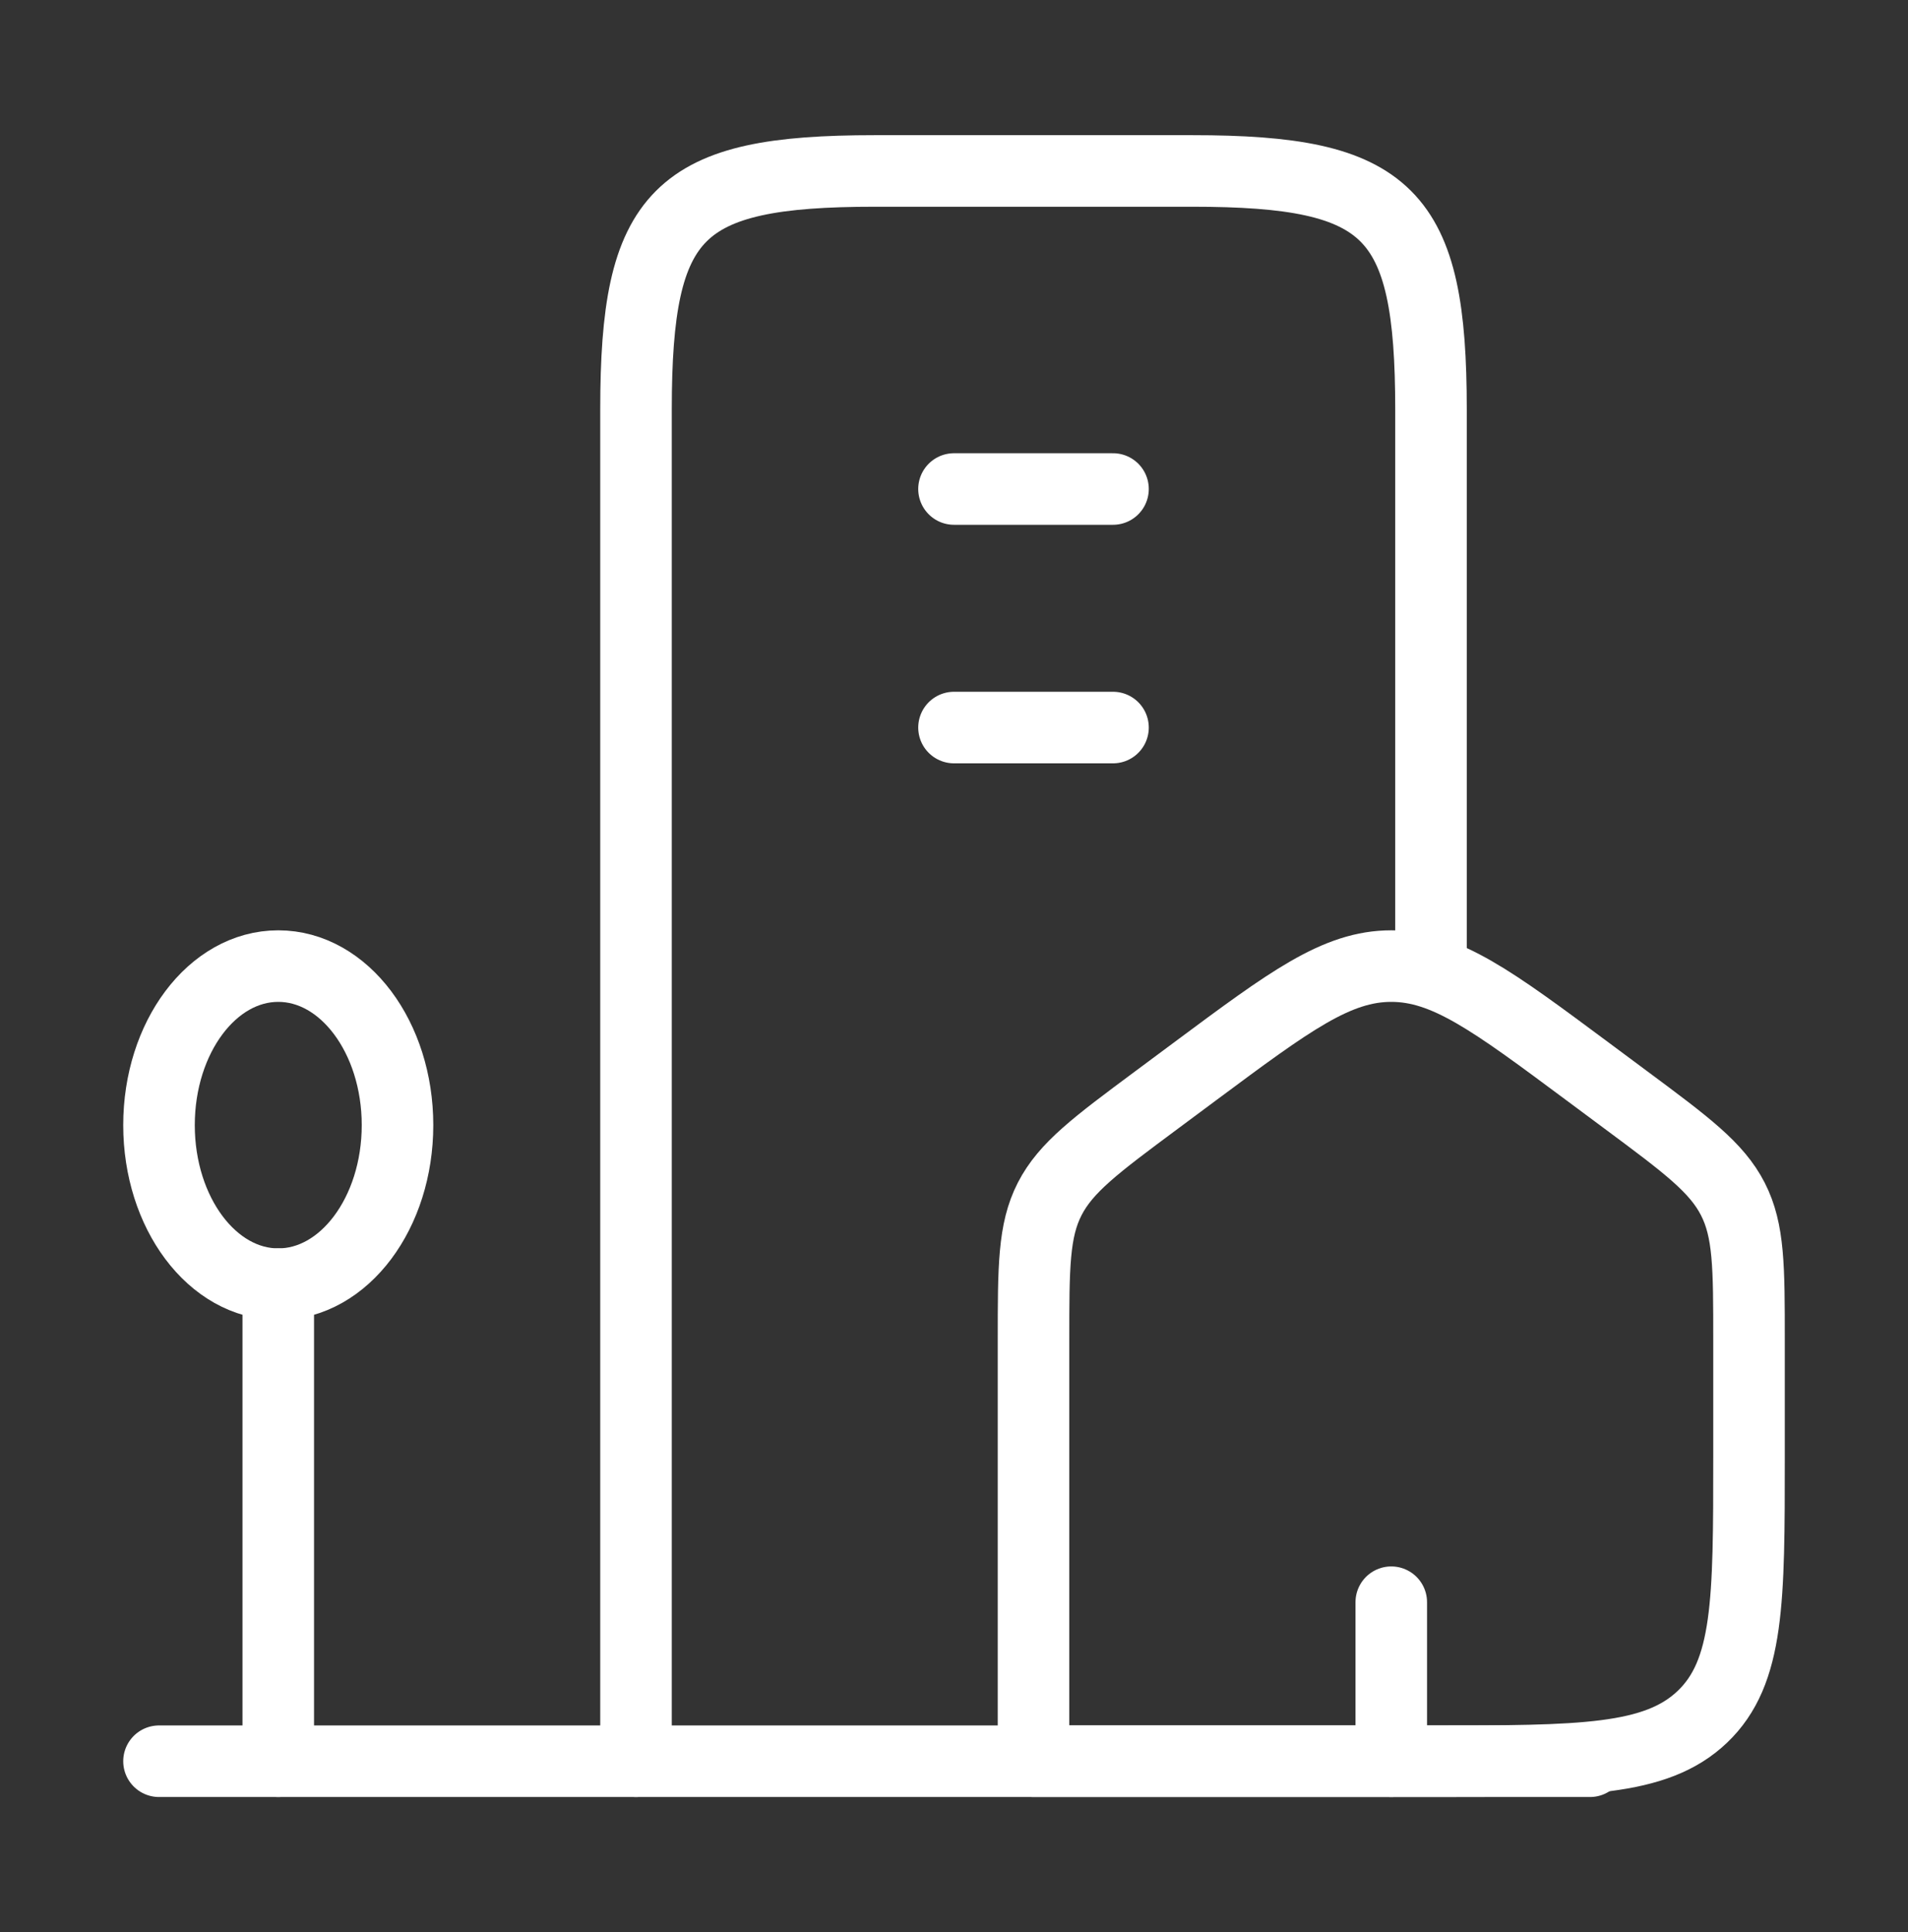
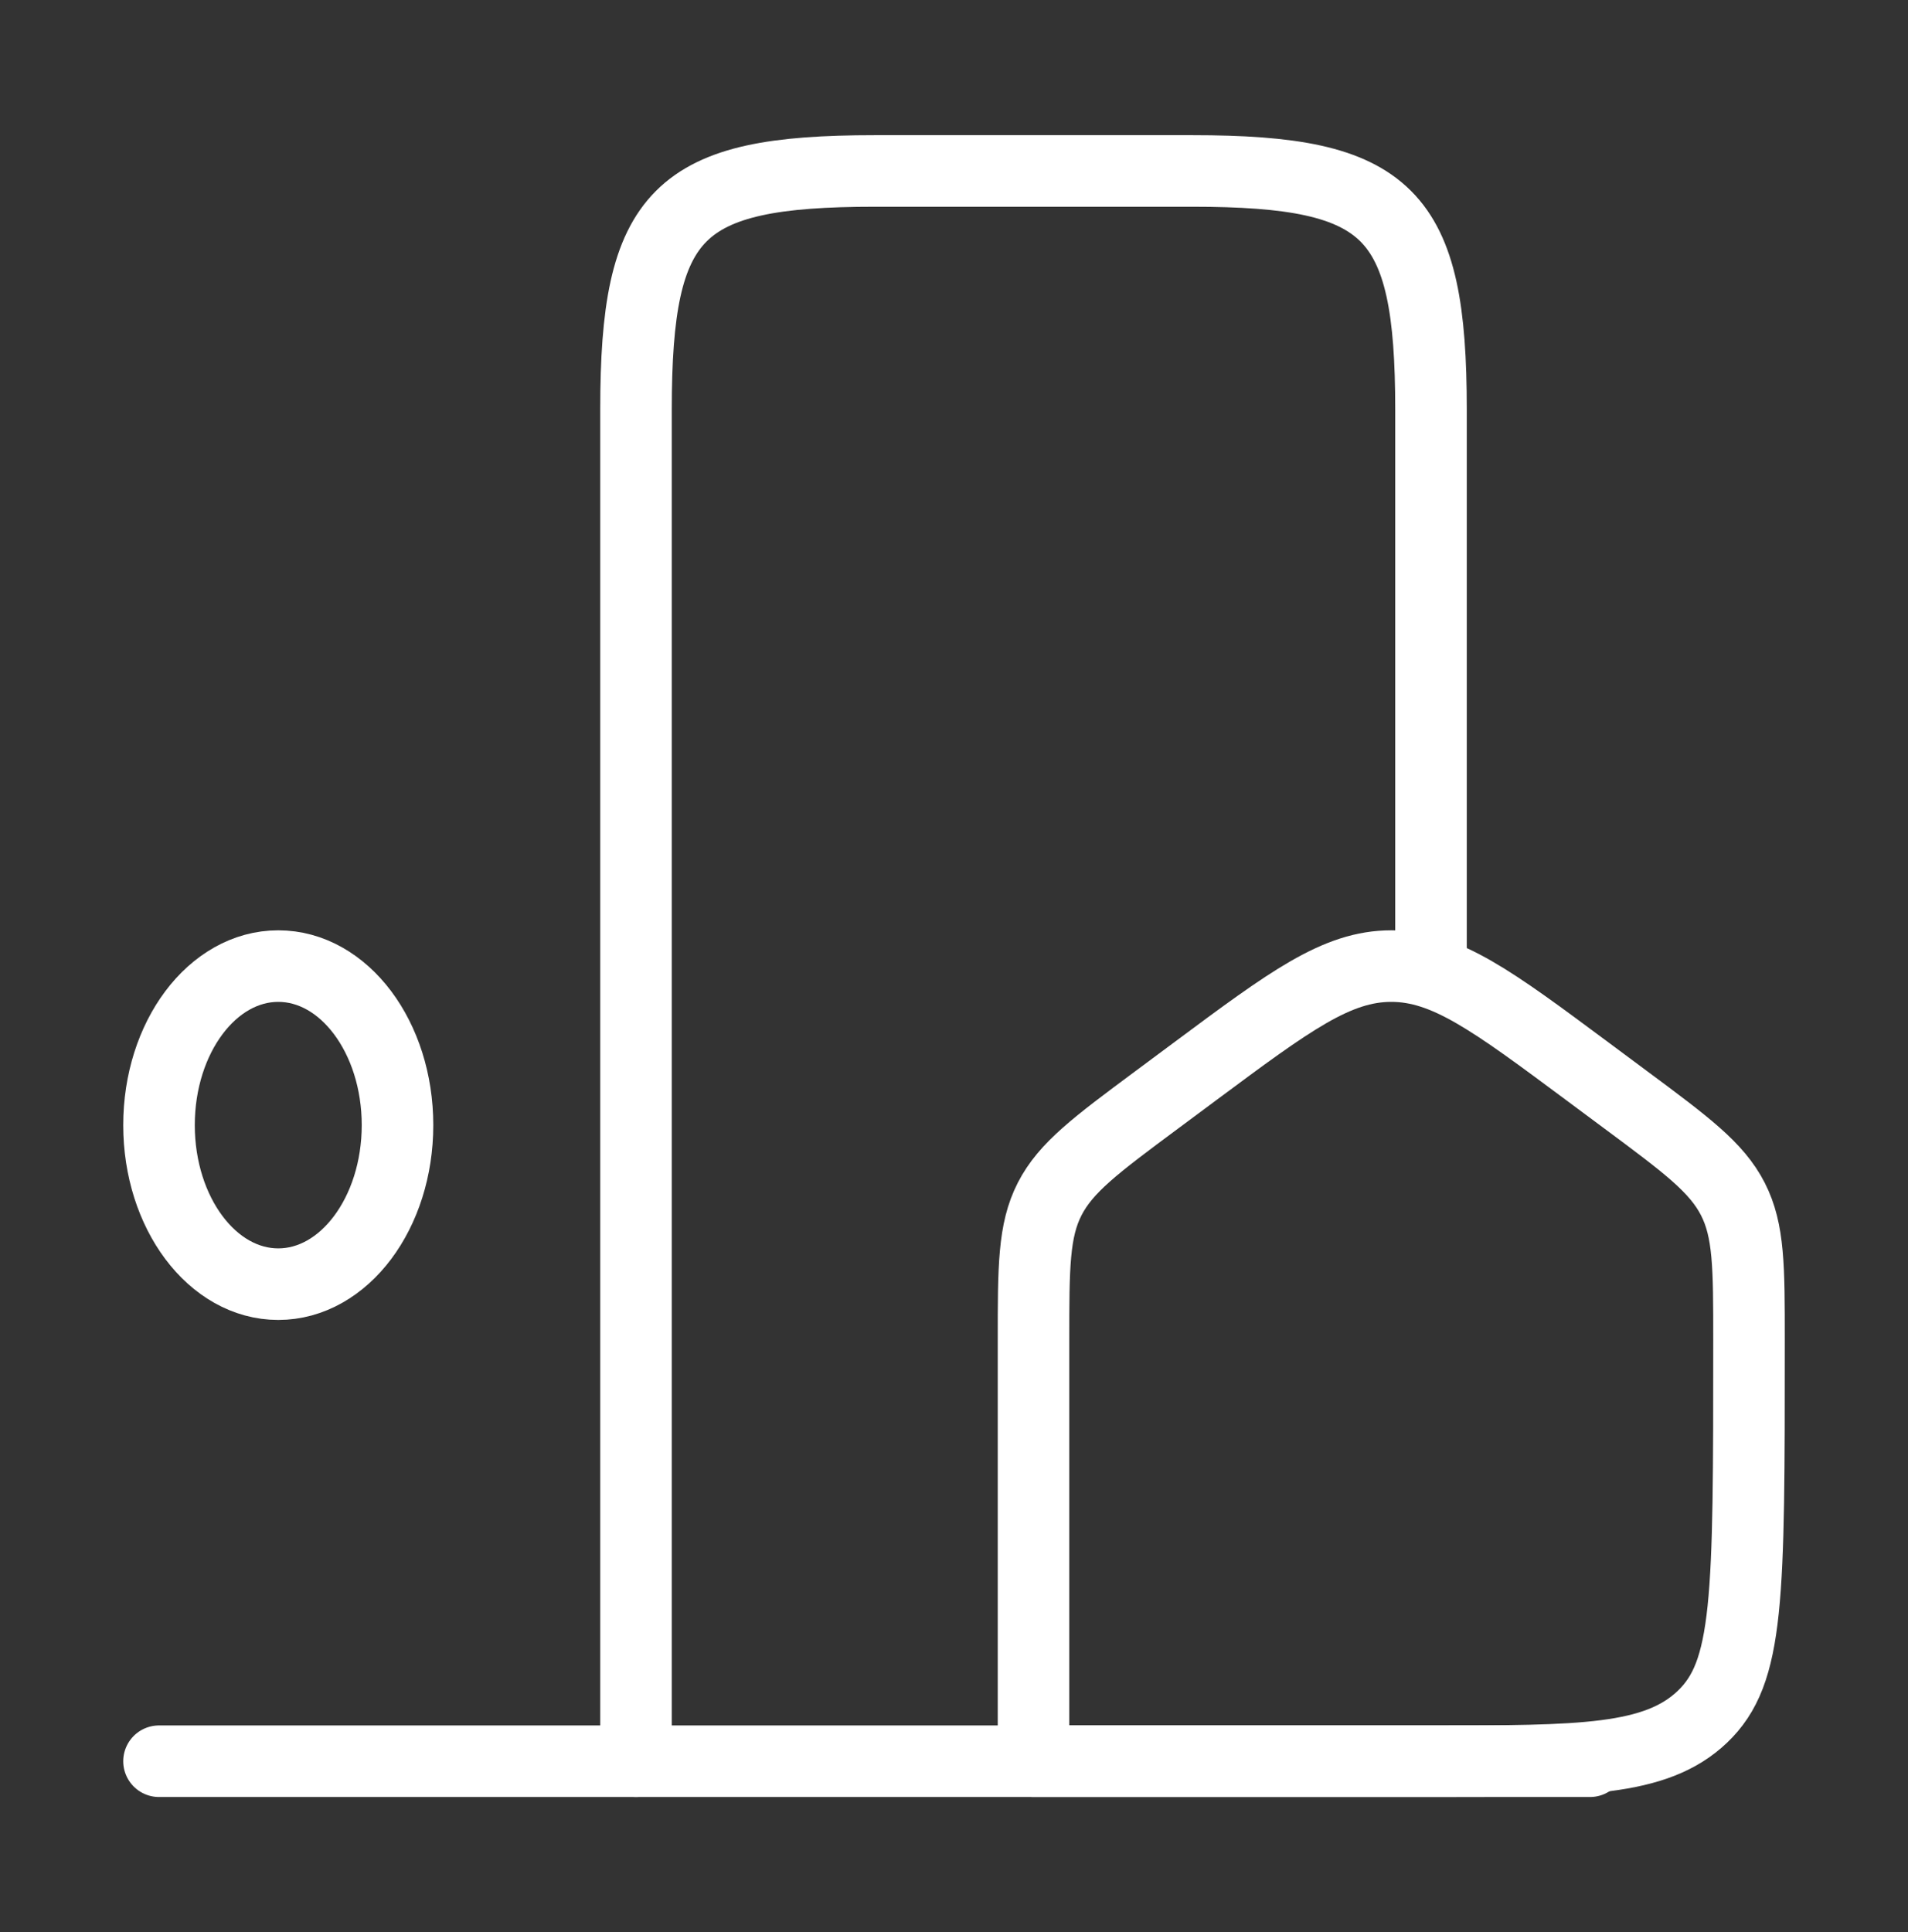
<svg xmlns="http://www.w3.org/2000/svg" width="80" height="81" viewBox="0 0 80 81" fill="none">
  <rect x="0" y="0" width="80" height="81" fill="#333333" stroke="none" />
-   <path d="M43.334 56.178C43.334 53.118 43.334 51.588 44.011 50.264C44.689 48.94 45.953 48 48.481 46.122L50.148 44.883C54.08 41.961 56.046 40.5 58.334 40.5C60.621 40.5 62.587 41.961 66.519 44.883L68.186 46.122C70.714 48 71.978 48.94 72.656 50.264C73.334 51.588 73.334 53.118 73.334 56.178V61.094C73.334 67.099 73.334 70.102 71.381 71.968C69.428 73.833 66.286 73.833 60 73.833H43.334V56.178Z" stroke="white" stroke-width="3" stroke-linejoin="round" />
+   <path d="M43.334 56.178C43.334 53.118 43.334 51.588 44.011 50.264C44.689 48.94 45.953 48 48.481 46.122L50.148 44.883C54.08 41.961 56.046 40.5 58.334 40.5C60.621 40.5 62.587 41.961 66.519 44.883L68.186 46.122C70.714 48 71.978 48.94 72.656 50.264C73.334 51.588 73.334 53.118 73.334 56.178C73.334 67.099 73.334 70.102 71.381 71.968C69.428 73.833 66.286 73.833 60 73.833H43.334V56.178Z" stroke="white" stroke-width="3" stroke-linejoin="round" />
  <path d="M60 40.501V17.167C60 8.893 58.273 7.167 50 7.167H36.667C28.393 7.167 26.667 8.893 26.667 17.167V73.833" stroke="white" stroke-width="3" stroke-linecap="round" stroke-linejoin="round" />
  <ellipse cx="11.667" cy="47.167" rx="5" ry="6.667" stroke="white" stroke-width="3" />
-   <path d="M11.667 53.833L11.667 73.833" stroke="white" stroke-width="3" stroke-linecap="round" />
  <path d="M6.667 73.833L66.667 73.833" stroke="white" stroke-width="3" stroke-linecap="round" />
-   <path d="M40 20.5H46.667M40 30.5H46.667" stroke="white" stroke-width="3" stroke-linecap="round" />
-   <path d="M58.334 73.833L58.334 67.167" stroke="white" stroke-width="3" stroke-linecap="round" stroke-linejoin="round" />
</svg>